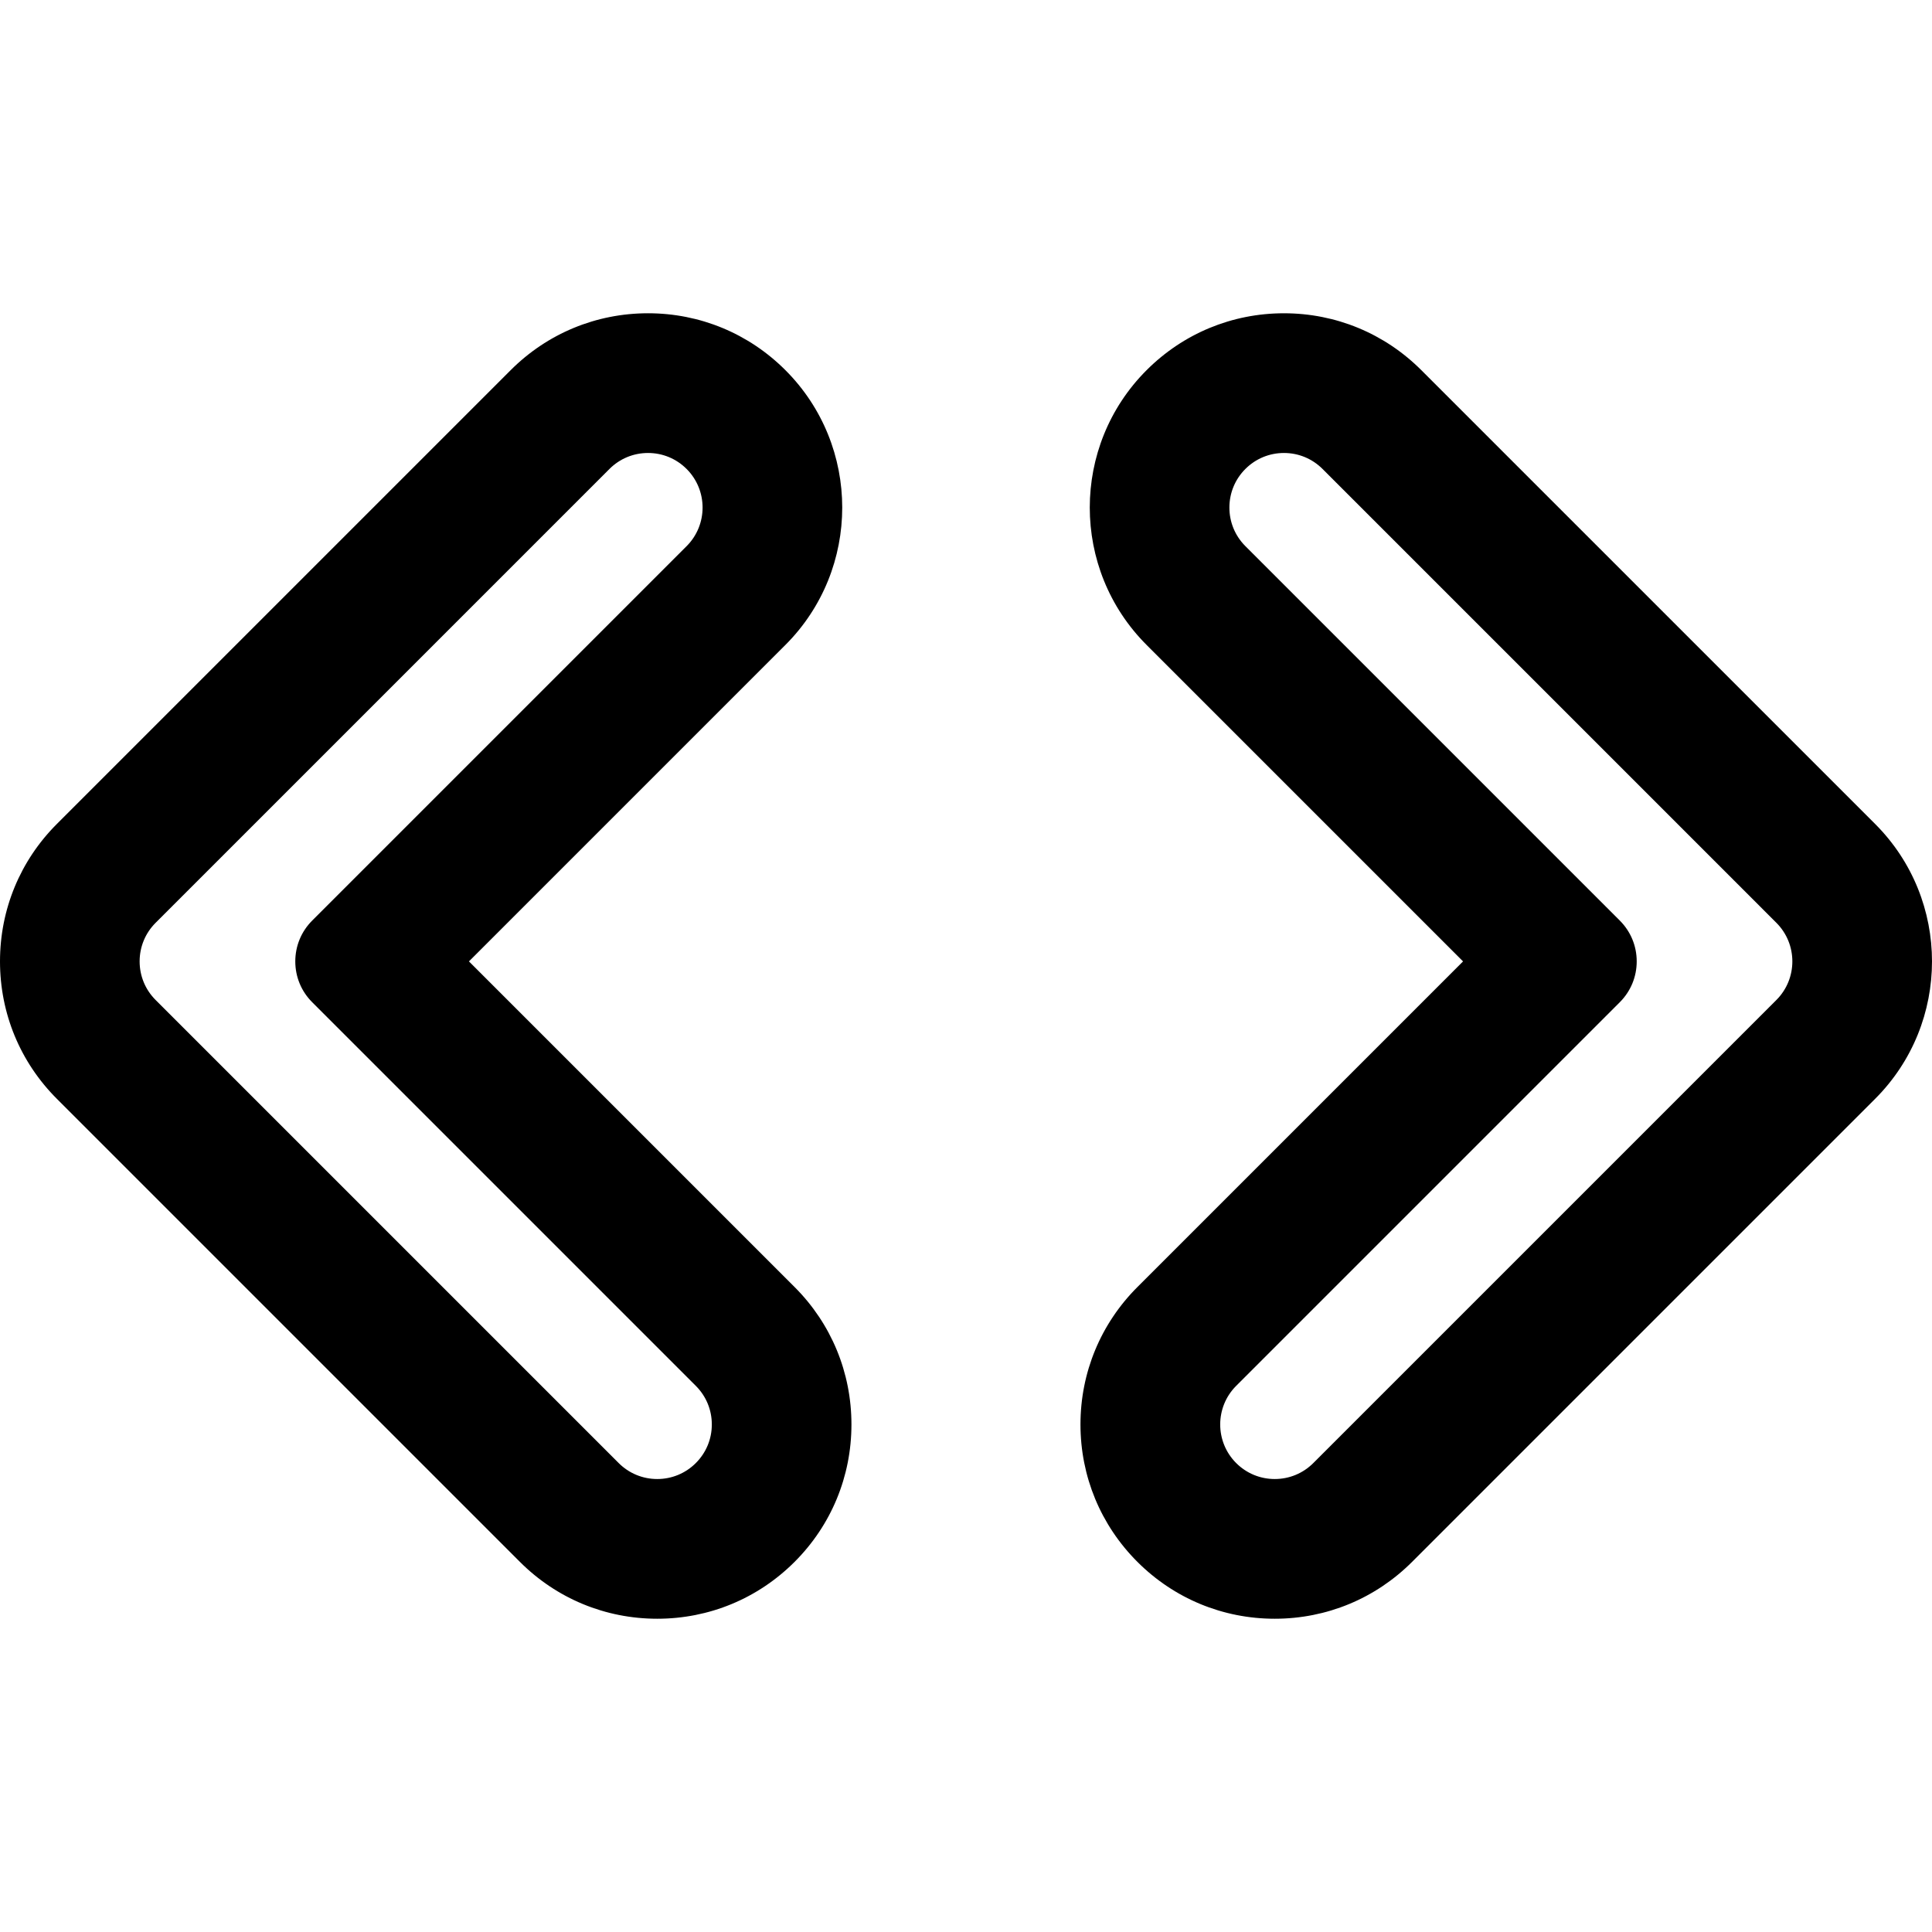
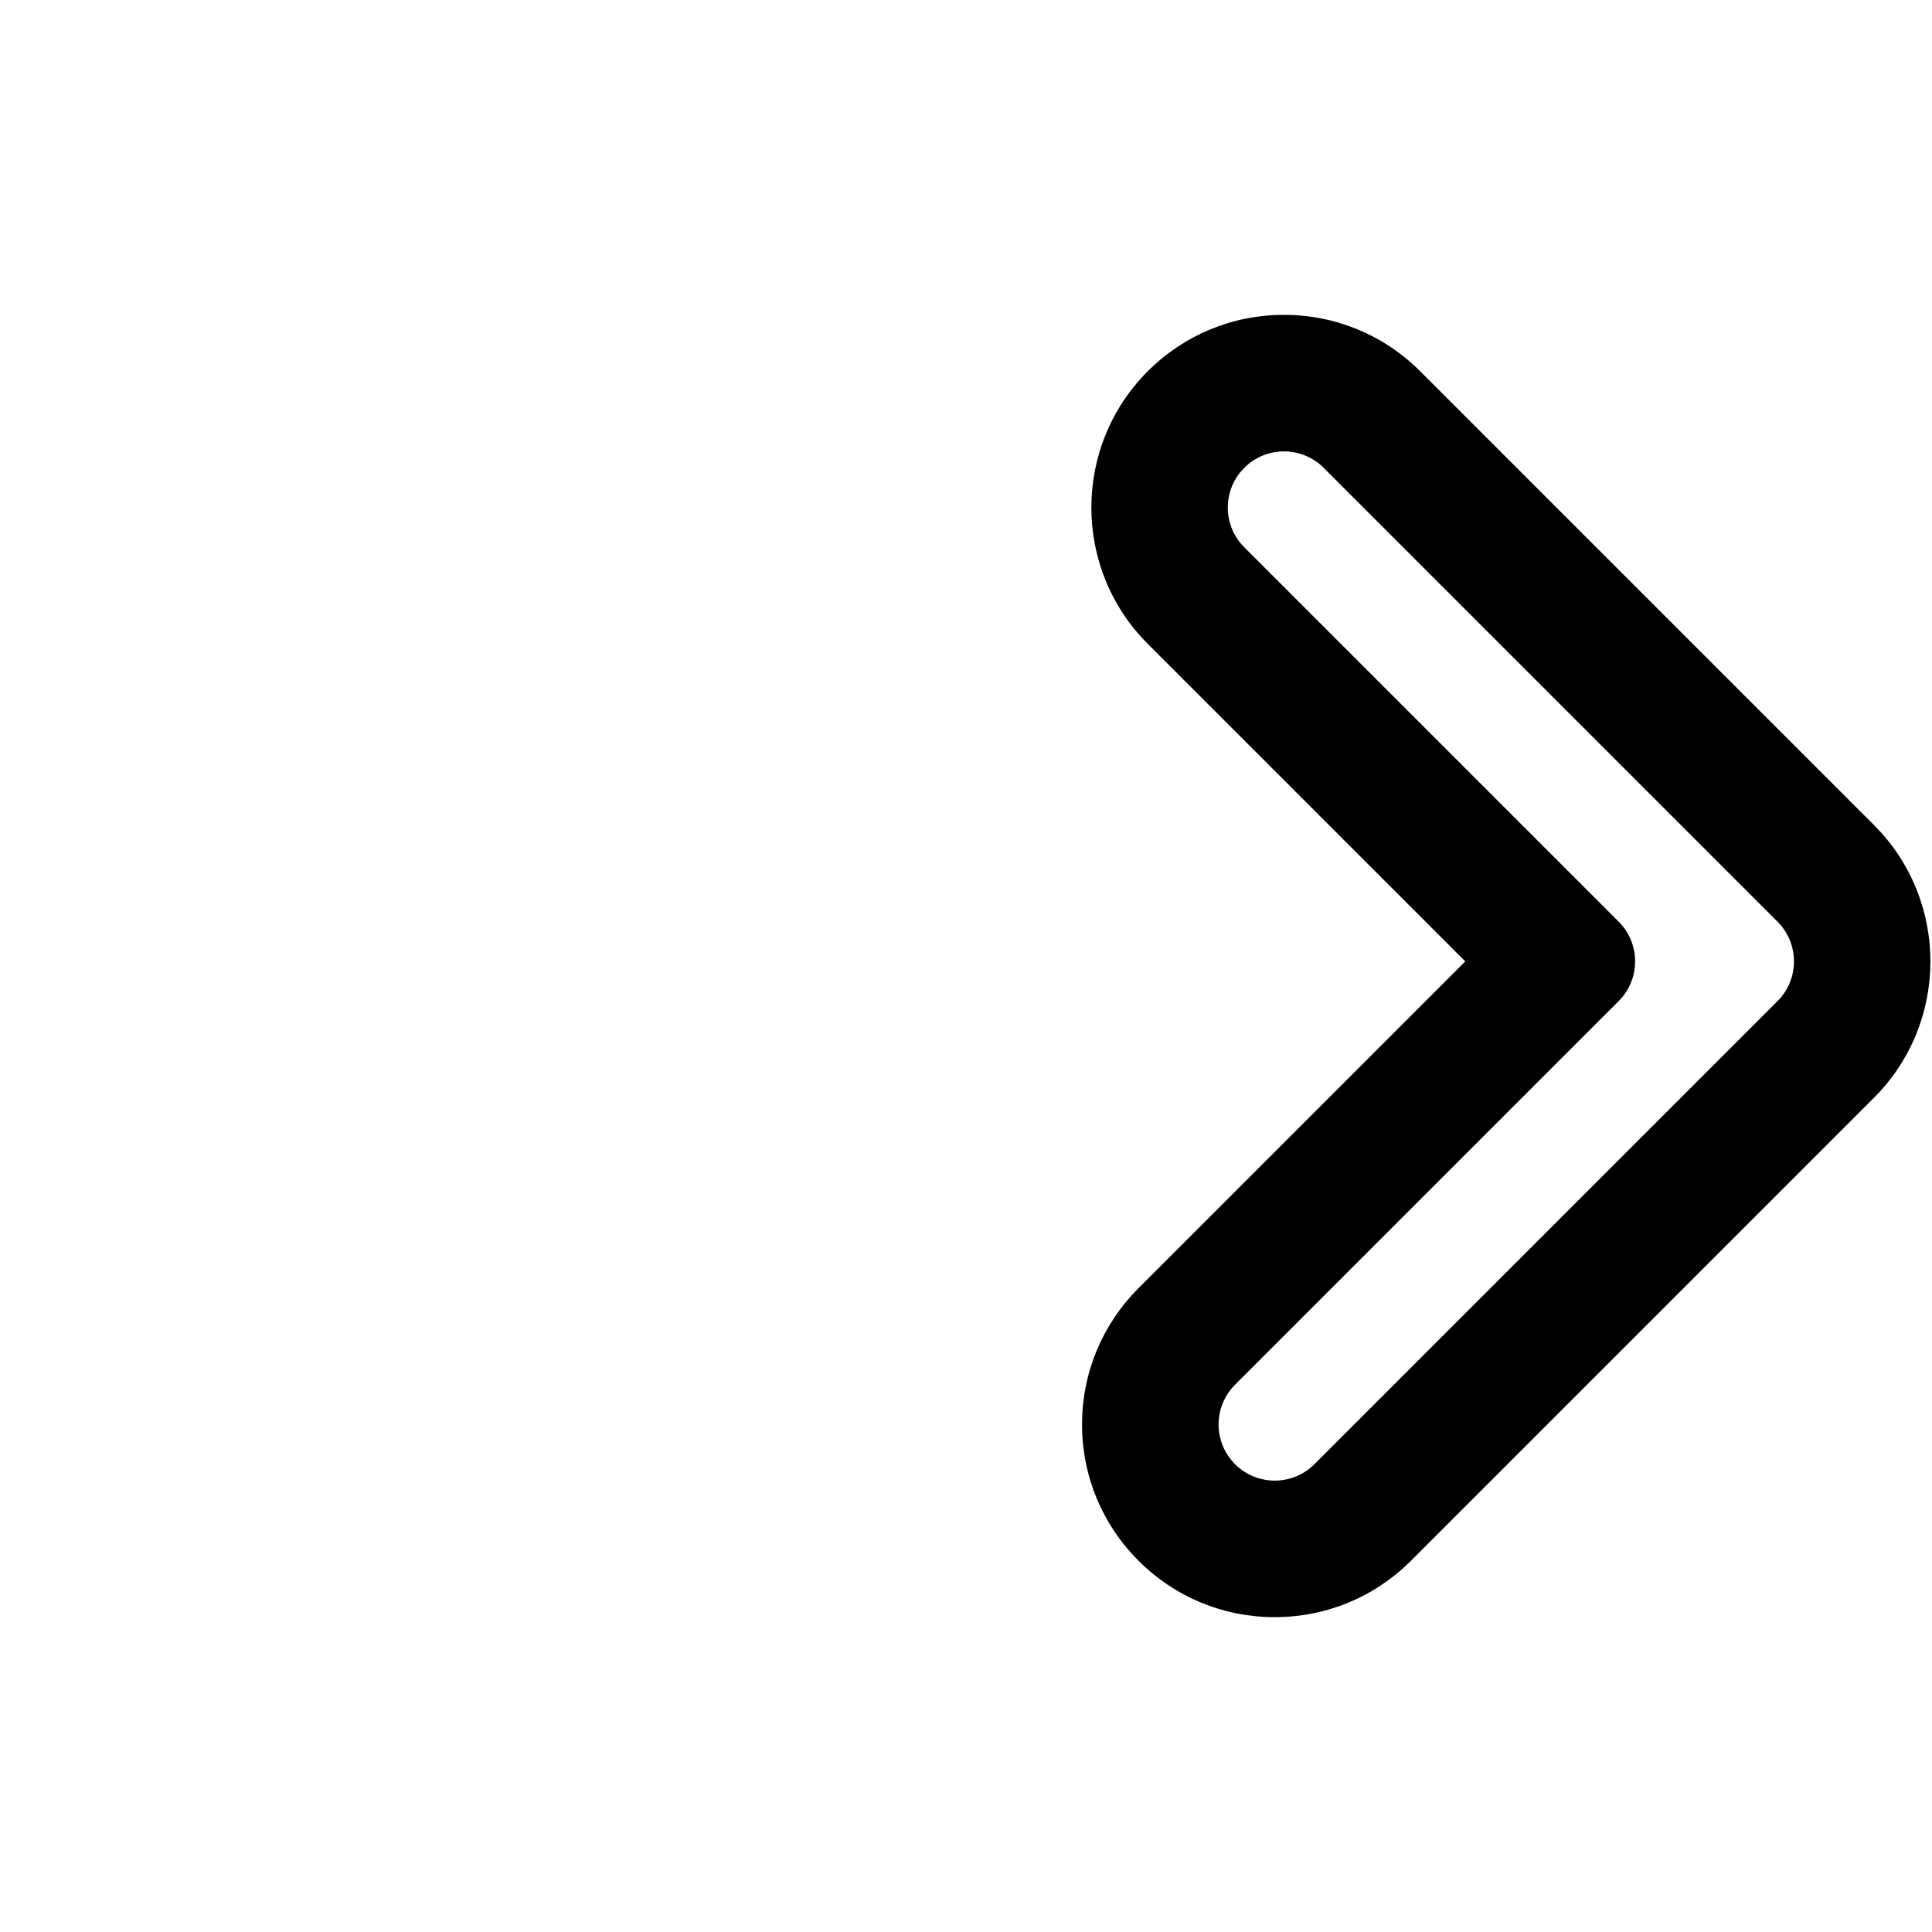
<svg xmlns="http://www.w3.org/2000/svg" version="1.1" id="Capa_1" x="0px" y="0px" width="606.216px" height="606.217px" viewBox="0 0 606.216 606.217" style="enable-background:new 0 0 606.216 606.217;" xml:space="preserve">
  <g>
    <g>
-       <path d="M246.093,116.504c-11.418-11.419-26.603-17.709-42.753-17.709s-31.334,6.289-42.753,17.708L18.181,258.91    c-23.575,23.574-23.575,61.932,0,85.506l145.296,145.298c11.42,11.42,26.604,17.708,42.753,17.708s31.333-6.288,42.752-17.708    c23.575-23.574,23.575-61.933,0.001-85.507L146.44,301.663l99.652-99.652C269.667,178.436,269.667,140.079,246.093,116.504z     M215.801,171.718L98.316,289.203c-6.882,6.882-6.882,18.04,0,24.921l120.375,120.375c6.882,6.882,6.882,18.04,0,24.922l0,0    c-3.441,3.44-7.951,5.161-12.461,5.161s-9.02-1.721-12.461-5.161L48.473,314.124c-6.882-6.882-6.882-18.04,0-24.921    l142.406-142.406c3.441-3.441,7.951-5.162,12.461-5.162s9.02,1.721,12.461,5.162l0,0    C222.683,153.678,222.683,164.836,215.801,171.718z" />
-       <path d="M206.23,507.922c-16.284,0-31.592-6.341-43.106-17.854L17.828,344.77C6.332,333.273,0,317.965,0,301.663    c0-16.302,6.332-31.611,17.828-43.107L160.234,116.15c11.513-11.514,26.822-17.855,43.106-17.855    c16.284,0,31.593,6.341,43.106,17.855c23.769,23.77,23.769,62.445,0,86.214l-99.299,99.299l102.19,102.19    c11.496,11.496,17.827,26.805,17.827,43.107c0,16.302-6.332,31.61-17.828,43.106C237.822,501.581,222.514,507.922,206.23,507.922z     M203.34,99.295c-16.018,0-31.075,6.237-42.399,17.562L18.535,259.263C7.228,270.57,1,285.628,1,301.663    c0,16.034,6.228,31.092,17.535,42.399L163.831,489.36c11.325,11.324,26.383,17.562,42.399,17.562s31.074-6.236,42.399-17.562    c11.308-11.307,17.535-26.365,17.535-42.399c0-16.035-6.227-31.093-17.534-42.4L145.733,301.663l100.006-100.006    c23.379-23.379,23.379-61.42,0-84.8C234.415,105.532,219.357,99.295,203.34,99.295z M206.23,465.082    c-4.84,0-9.391-1.885-12.814-5.308L48.12,314.478c-3.423-3.423-5.308-7.974-5.308-12.814c0-4.841,1.885-9.392,5.308-12.814    l142.406-142.406c3.423-3.423,7.974-5.308,12.814-5.308s9.391,1.885,12.814,5.308c7.065,7.066,7.065,18.563,0,25.629    L98.67,289.556c-3.234,3.234-5.015,7.534-5.015,12.107s1.781,8.873,5.015,12.107l120.375,120.375    c3.423,3.423,5.308,7.974,5.308,12.814s-1.885,9.392-5.308,12.814C215.621,463.197,211.07,465.082,206.23,465.082z     M203.34,142.135c-4.573,0-8.873,1.781-12.107,5.015L48.827,289.556c-3.234,3.234-5.015,7.534-5.015,12.107    s1.781,8.873,5.015,12.107l145.296,145.297c3.235,3.233,7.535,5.015,12.107,5.015c4.573,0,8.873-1.781,12.107-5.015    c3.234-3.234,5.015-7.534,5.015-12.107s-1.781-8.873-5.015-12.107L97.963,314.478c-3.423-3.423-5.308-7.974-5.308-12.814    c0-4.841,1.885-9.392,5.308-12.814l117.484-117.484c6.676-6.676,6.676-17.539,0-24.215    C212.213,143.916,207.914,142.135,203.34,142.135z" />
-     </g>
+       </g>
    <g>
      <path d="M445.63,116.504c-11.42-11.42-26.604-17.708-42.753-17.708s-31.333,6.289-42.753,17.708    c-23.574,23.576-23.574,61.934,0,85.507l99.652,99.652L357.233,404.207c-11.42,11.42-17.709,26.604-17.709,42.753    c0,16.15,6.289,31.333,17.709,42.754c11.42,11.419,26.604,17.708,42.753,17.708s31.334-6.289,42.753-17.708l145.297-145.297    c23.574-23.575,23.574-61.933,0.001-85.507L445.63,116.504z M557.744,314.124L412.447,459.421c-3.44,3.44-7.95,5.161-12.461,5.161    c-4.51,0-9.02-1.721-12.461-5.161l0,0c-6.882-6.882-6.882-18.04,0-24.922L507.9,314.124c6.882-6.882,6.882-18.04,0-24.921    L390.417,171.718c-6.882-6.882-6.882-18.04,0-24.922l0,0c3.441-3.441,7.951-5.162,12.461-5.162s9.02,1.721,12.461,5.162    l142.406,142.406C564.625,296.084,564.625,307.242,557.744,314.124z" />
-       <path d="M399.986,507.922c-16.283,0-31.592-6.341-43.106-17.854c-11.515-11.516-17.855-26.824-17.855-43.107    s6.341-31.592,17.855-43.106l102.19-102.19l-99.299-99.299c-23.77-23.768-23.77-62.444,0-86.214    c11.514-11.514,26.823-17.854,43.106-17.854c16.284,0,31.593,6.341,43.106,17.855L588.39,258.557    c23.769,23.769,23.768,62.444-0.001,86.214L443.092,490.067C431.579,501.581,416.27,507.922,399.986,507.922z M402.877,99.295    c-16.017,0-31.074,6.237-42.399,17.562c-23.379,23.381-23.379,61.422,0,84.8l100.006,100.006L357.586,404.561    c-11.325,11.325-17.562,26.383-17.562,42.399c0,16.016,6.237,31.074,17.562,42.4c11.326,11.324,26.384,17.562,42.399,17.562    c16.017,0,31.074-6.236,42.399-17.562l145.297-145.297c23.379-23.38,23.379-61.421,0.001-84.8L445.277,116.857    C433.952,105.532,418.894,99.295,402.877,99.295z M399.986,465.082c-4.84,0-9.391-1.885-12.814-5.308    c-7.066-7.065-7.066-18.563,0-25.629l120.375-120.375c3.233-3.234,5.015-7.533,5.015-12.107s-1.781-8.874-5.015-12.107    L390.063,172.072c-3.423-3.423-5.308-7.974-5.308-12.814s1.885-9.392,5.308-12.814c3.424-3.423,7.975-5.308,12.814-5.308    s9.391,1.885,12.814,5.308l142.406,142.406c7.065,7.066,7.064,18.563-0.001,25.628L412.8,459.774    C409.377,463.197,404.827,465.082,399.986,465.082z M402.877,142.135c-4.573,0-8.873,1.781-12.107,5.015    c-3.233,3.234-5.015,7.534-5.015,12.107s1.781,8.874,5.015,12.107l117.483,117.484c3.423,3.423,5.308,7.974,5.308,12.814    c0,4.84-1.885,9.391-5.308,12.814L387.878,434.853c-6.676,6.676-6.676,17.539,0,24.215c3.234,3.233,7.534,5.015,12.107,5.015    c4.574,0,8.874-1.781,12.107-5.015L557.39,313.771c6.676-6.676,6.676-17.538,0.001-24.214L414.985,147.15    C411.75,143.916,407.451,142.135,402.877,142.135z" />
    </g>
  </g>
  <g>
</g>
  <g>
</g>
  <g>
</g>
  <g>
</g>
  <g>
</g>
  <g>
</g>
  <g>
</g>
  <g>
</g>
  <g>
</g>
  <g>
</g>
  <g>
</g>
  <g>
</g>
  <g>
</g>
  <g>
</g>
  <g>
</g>
</svg>